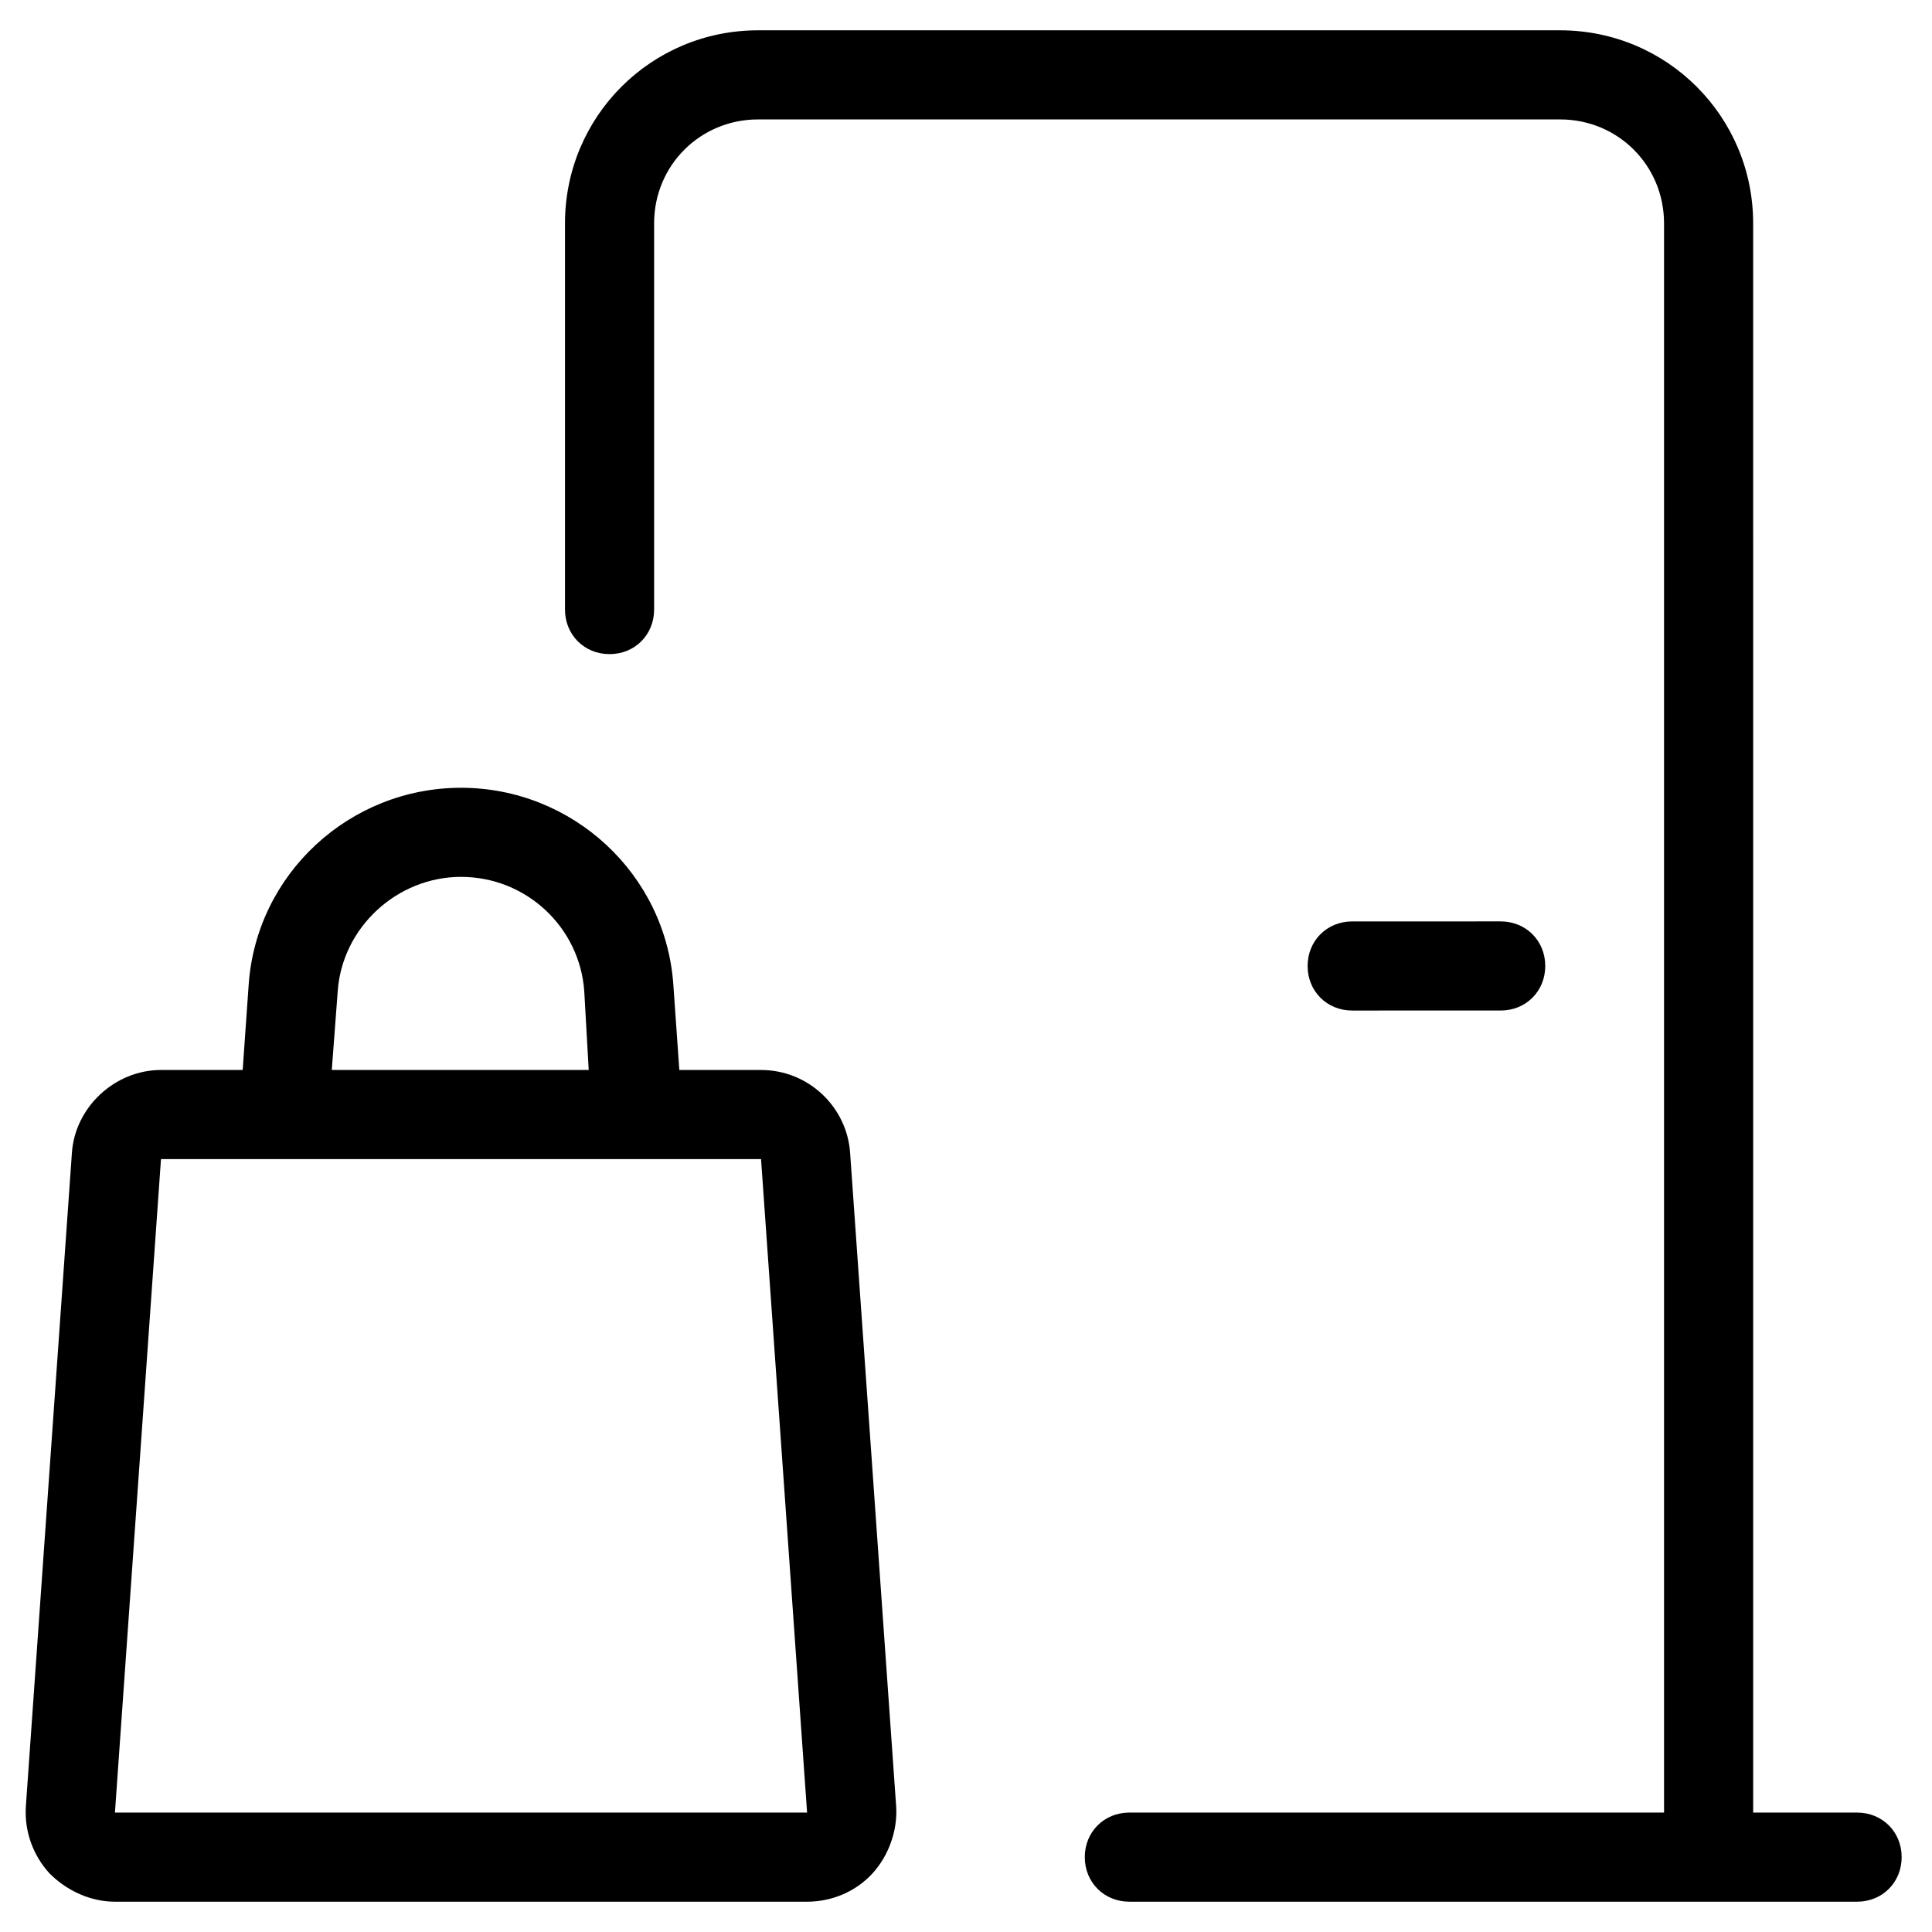
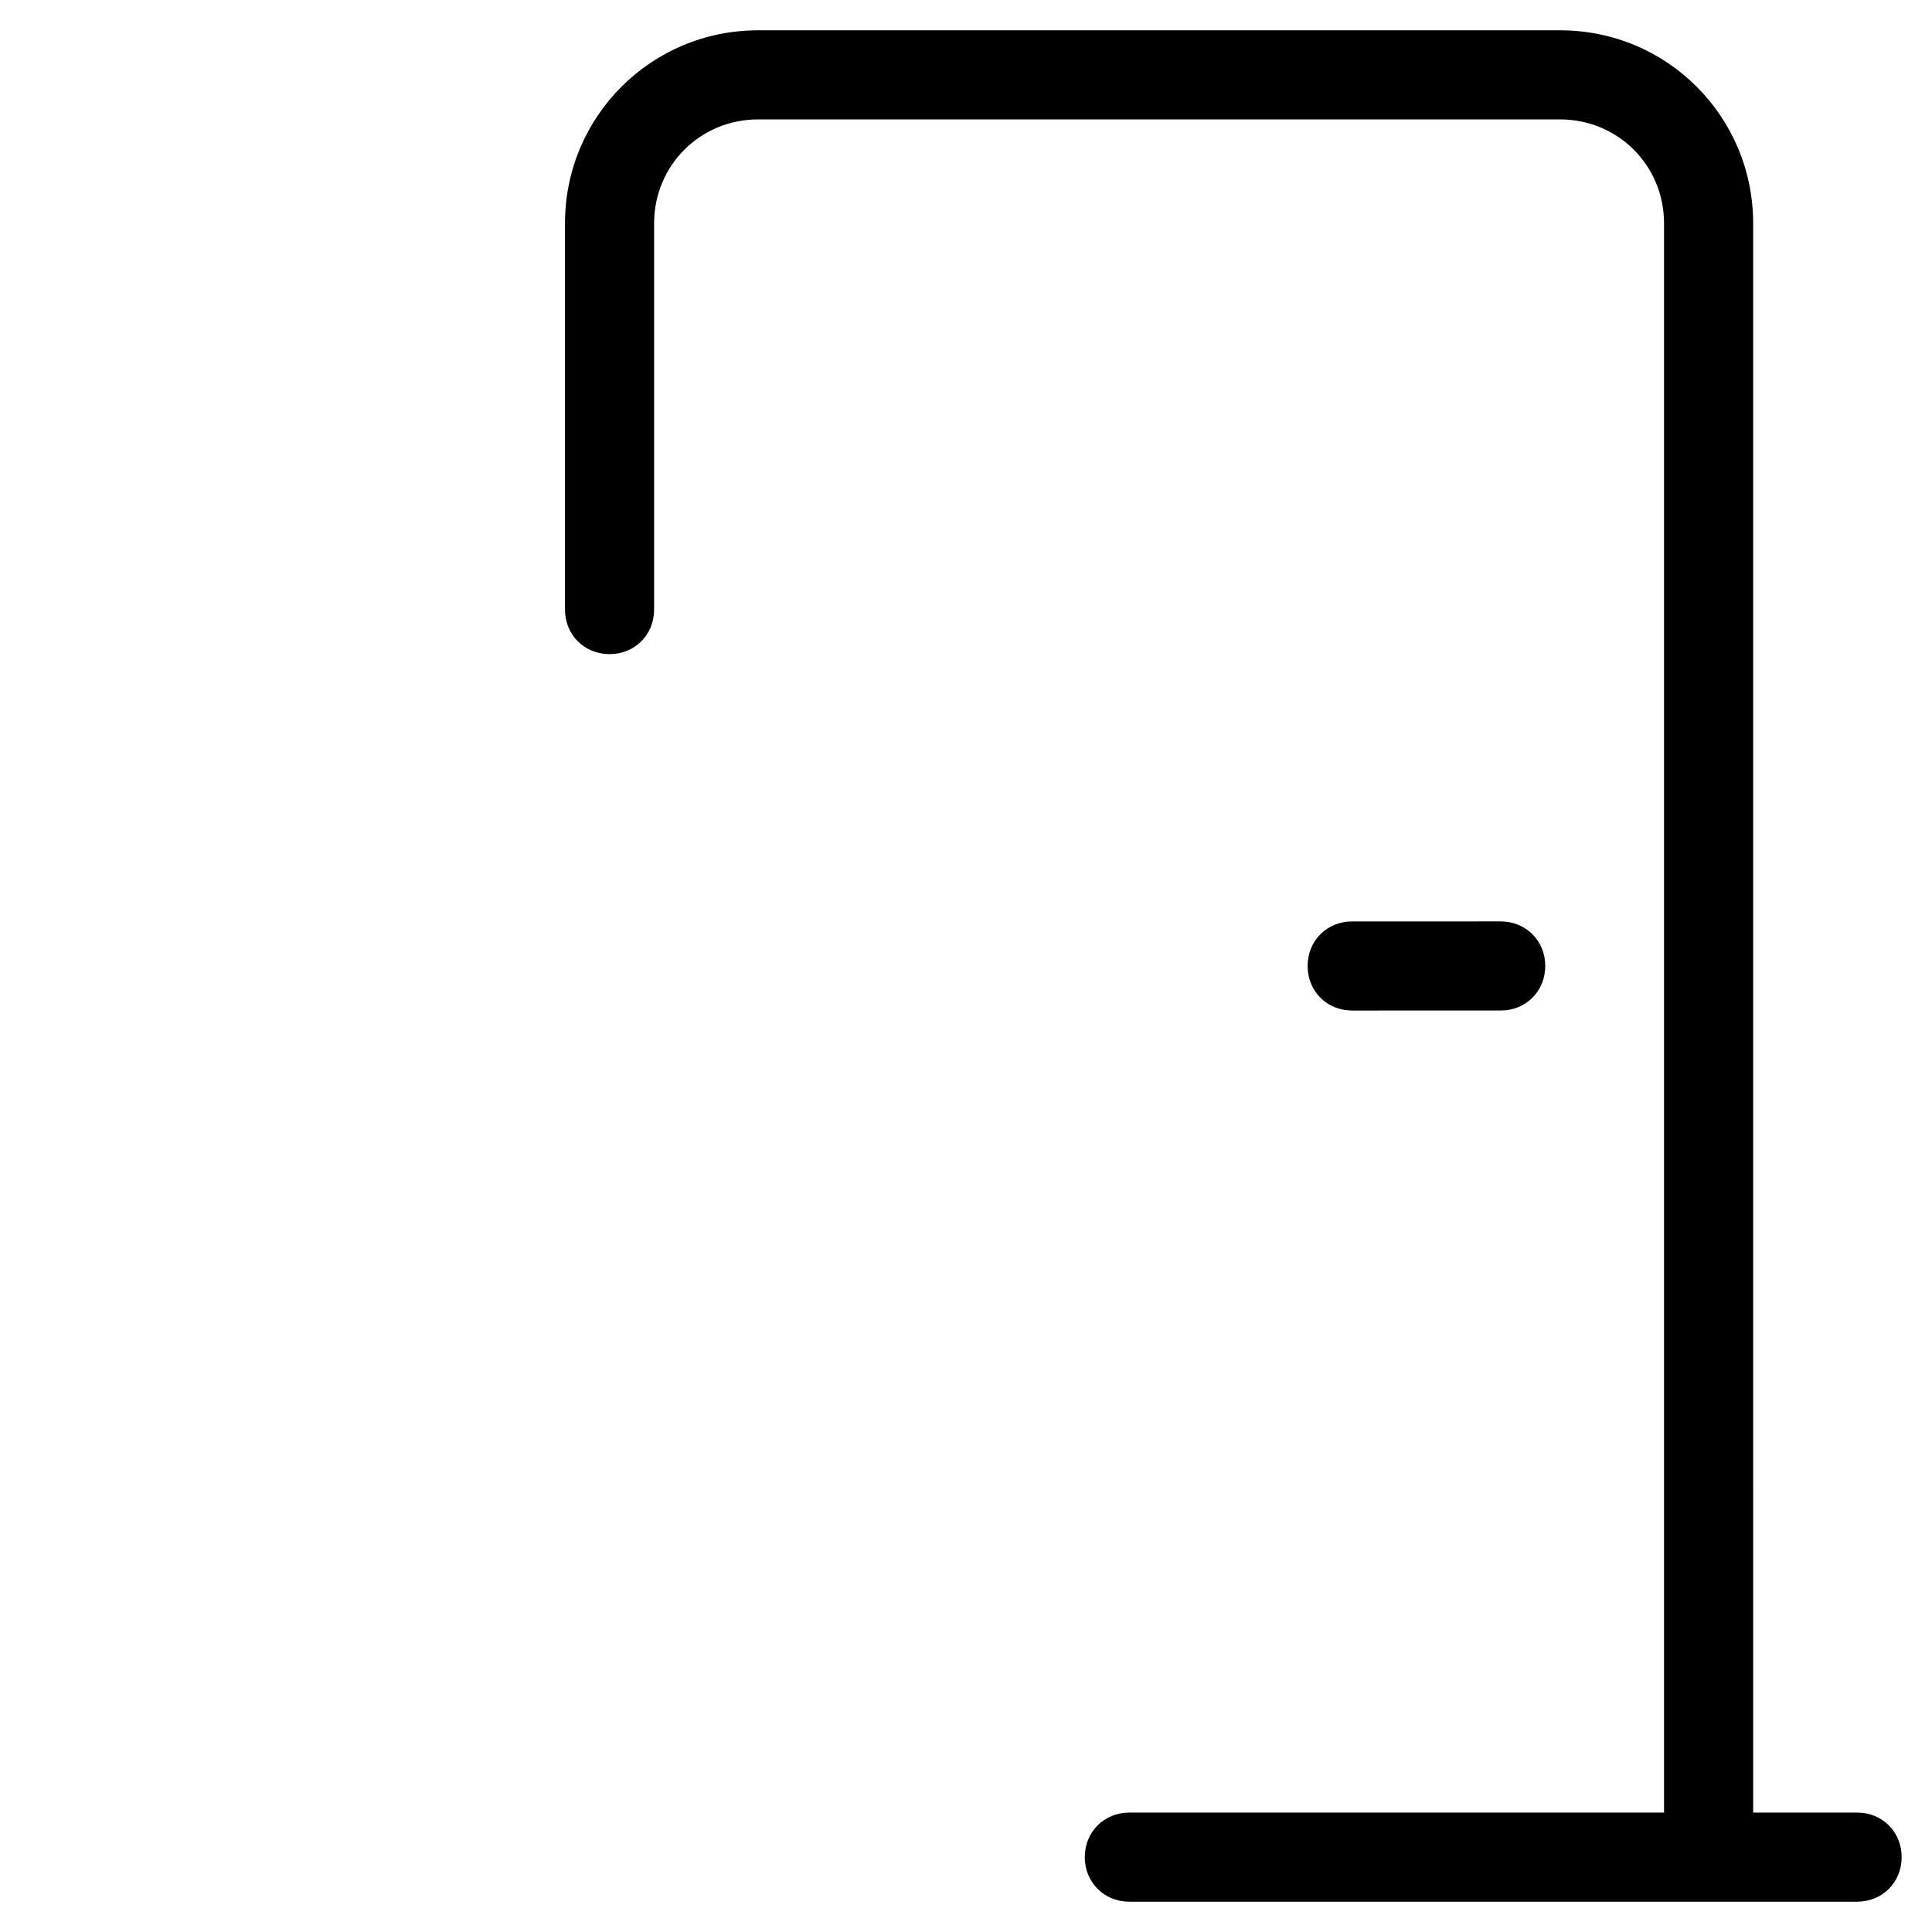
<svg xmlns="http://www.w3.org/2000/svg" fill="#000000" width="800px" height="800px" version="1.1" viewBox="144 144 512 512">
  <g>
    <path d="m636.16 624.35h-27.551l-0.004-421.15c0-28.34-22.828-51.168-51.168-51.168h-212.54c-28.34 0-51.168 22.828-51.168 51.168v102.34c0 6.691 5.117 11.809 11.809 11.809s11.809-5.117 11.809-11.809v-102.34c0-15.352 12.203-27.551 27.551-27.551h212.54c15.352 0 27.551 12.203 27.551 27.551v421.15h-141.7c-6.691 0-11.809 5.117-11.809 11.809s5.117 11.809 11.809 11.809h192.86c6.691 0 11.809-5.117 11.809-11.809 0.004-6.691-5.113-11.809-11.805-11.809z" />
    <path d="m541.7 411.8c6.691 0 11.809-5.117 11.809-11.809s-5.117-11.809-11.809-11.809l-39.359 0.004c-6.691 0-11.809 5.117-11.809 11.809s5.117 11.809 11.809 11.809z" />
-     <path d="m174.46 647.97h183.42c6.691 0 12.988-2.754 17.32-7.477 4.328-4.723 6.691-11.414 6.297-17.711l-12.203-173.18c-0.789-12.203-11.02-22.043-23.617-22.043h-21.648l-1.574-22.434c-1.965-29.527-26.762-52.355-56.281-52.355s-54.316 22.828-56.285 52.348l-1.574 22.438h-21.648c-12.203 0-22.828 9.84-23.617 22.043l-12.203 173.18c-0.395 6.691 1.969 12.988 6.297 17.711 4.727 4.723 11.023 7.481 17.32 7.481zm59.039-241.28c1.18-16.926 15.742-30.309 32.668-30.309 17.32 0 31.488 13.383 32.668 30.309l1.18 20.859h-68.09zm-59.039 217.66 12.203-173.18h159.02l12.203 173.18z" />
  </g>
</svg>